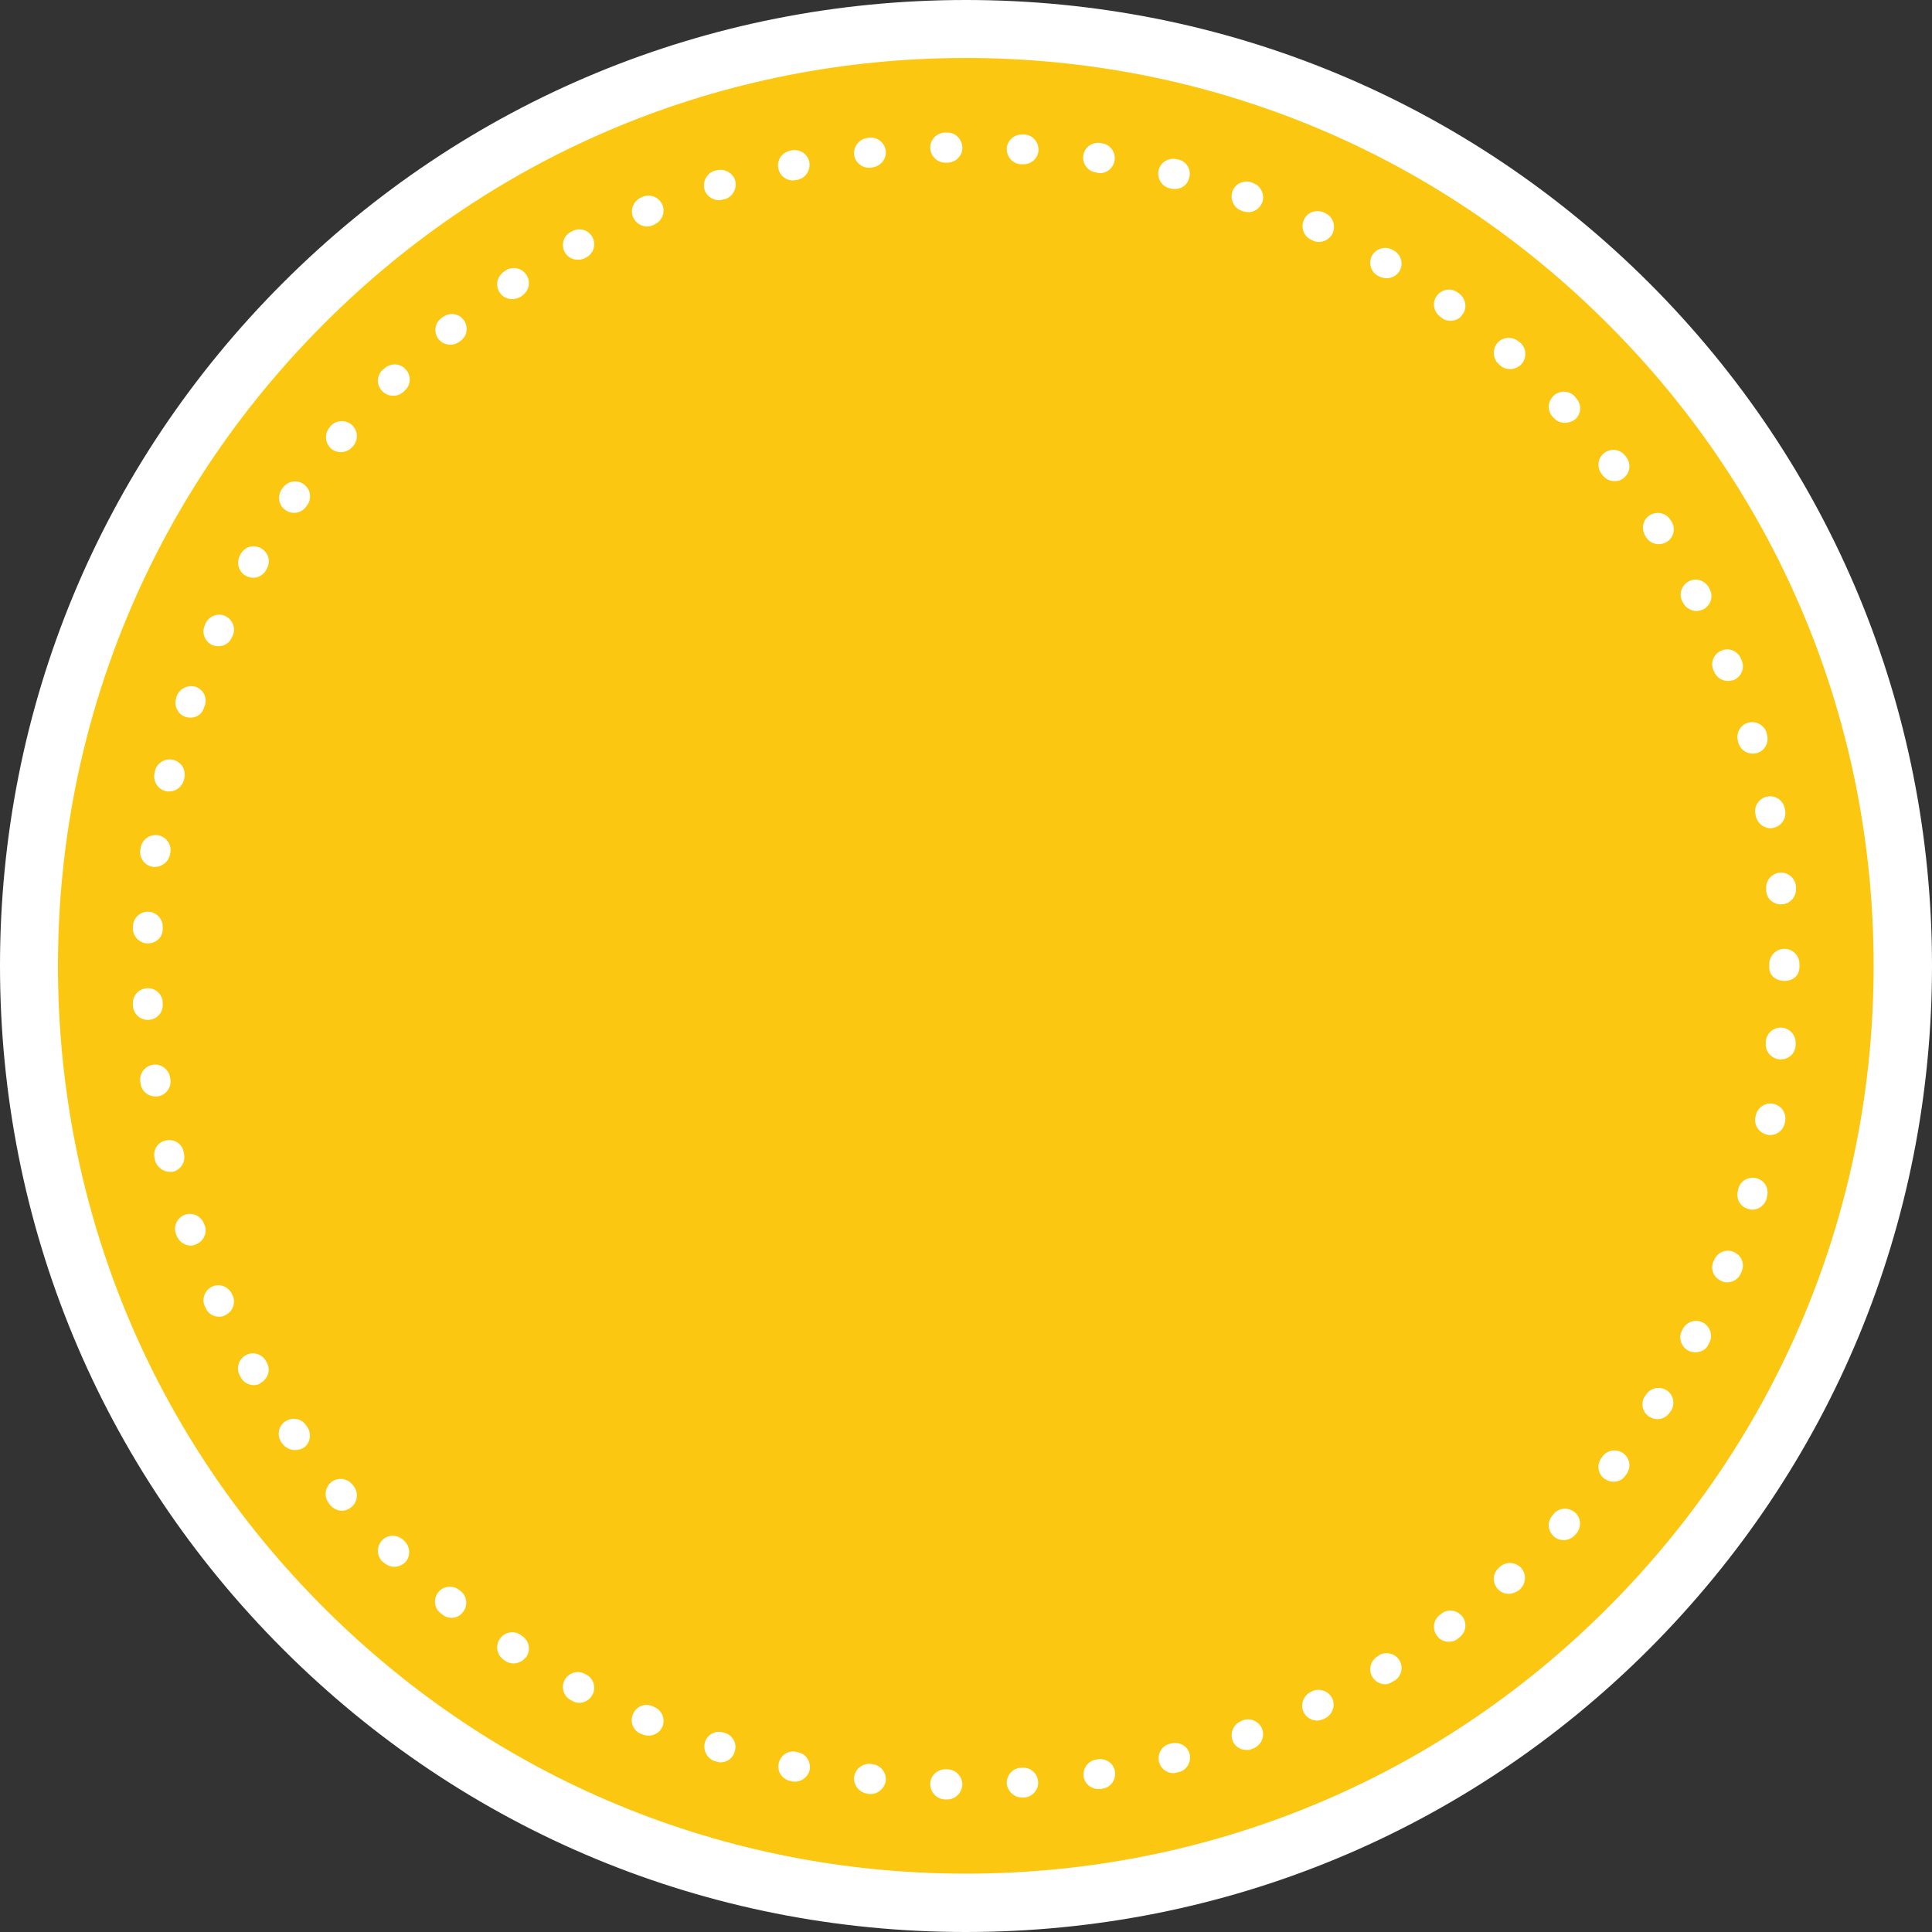
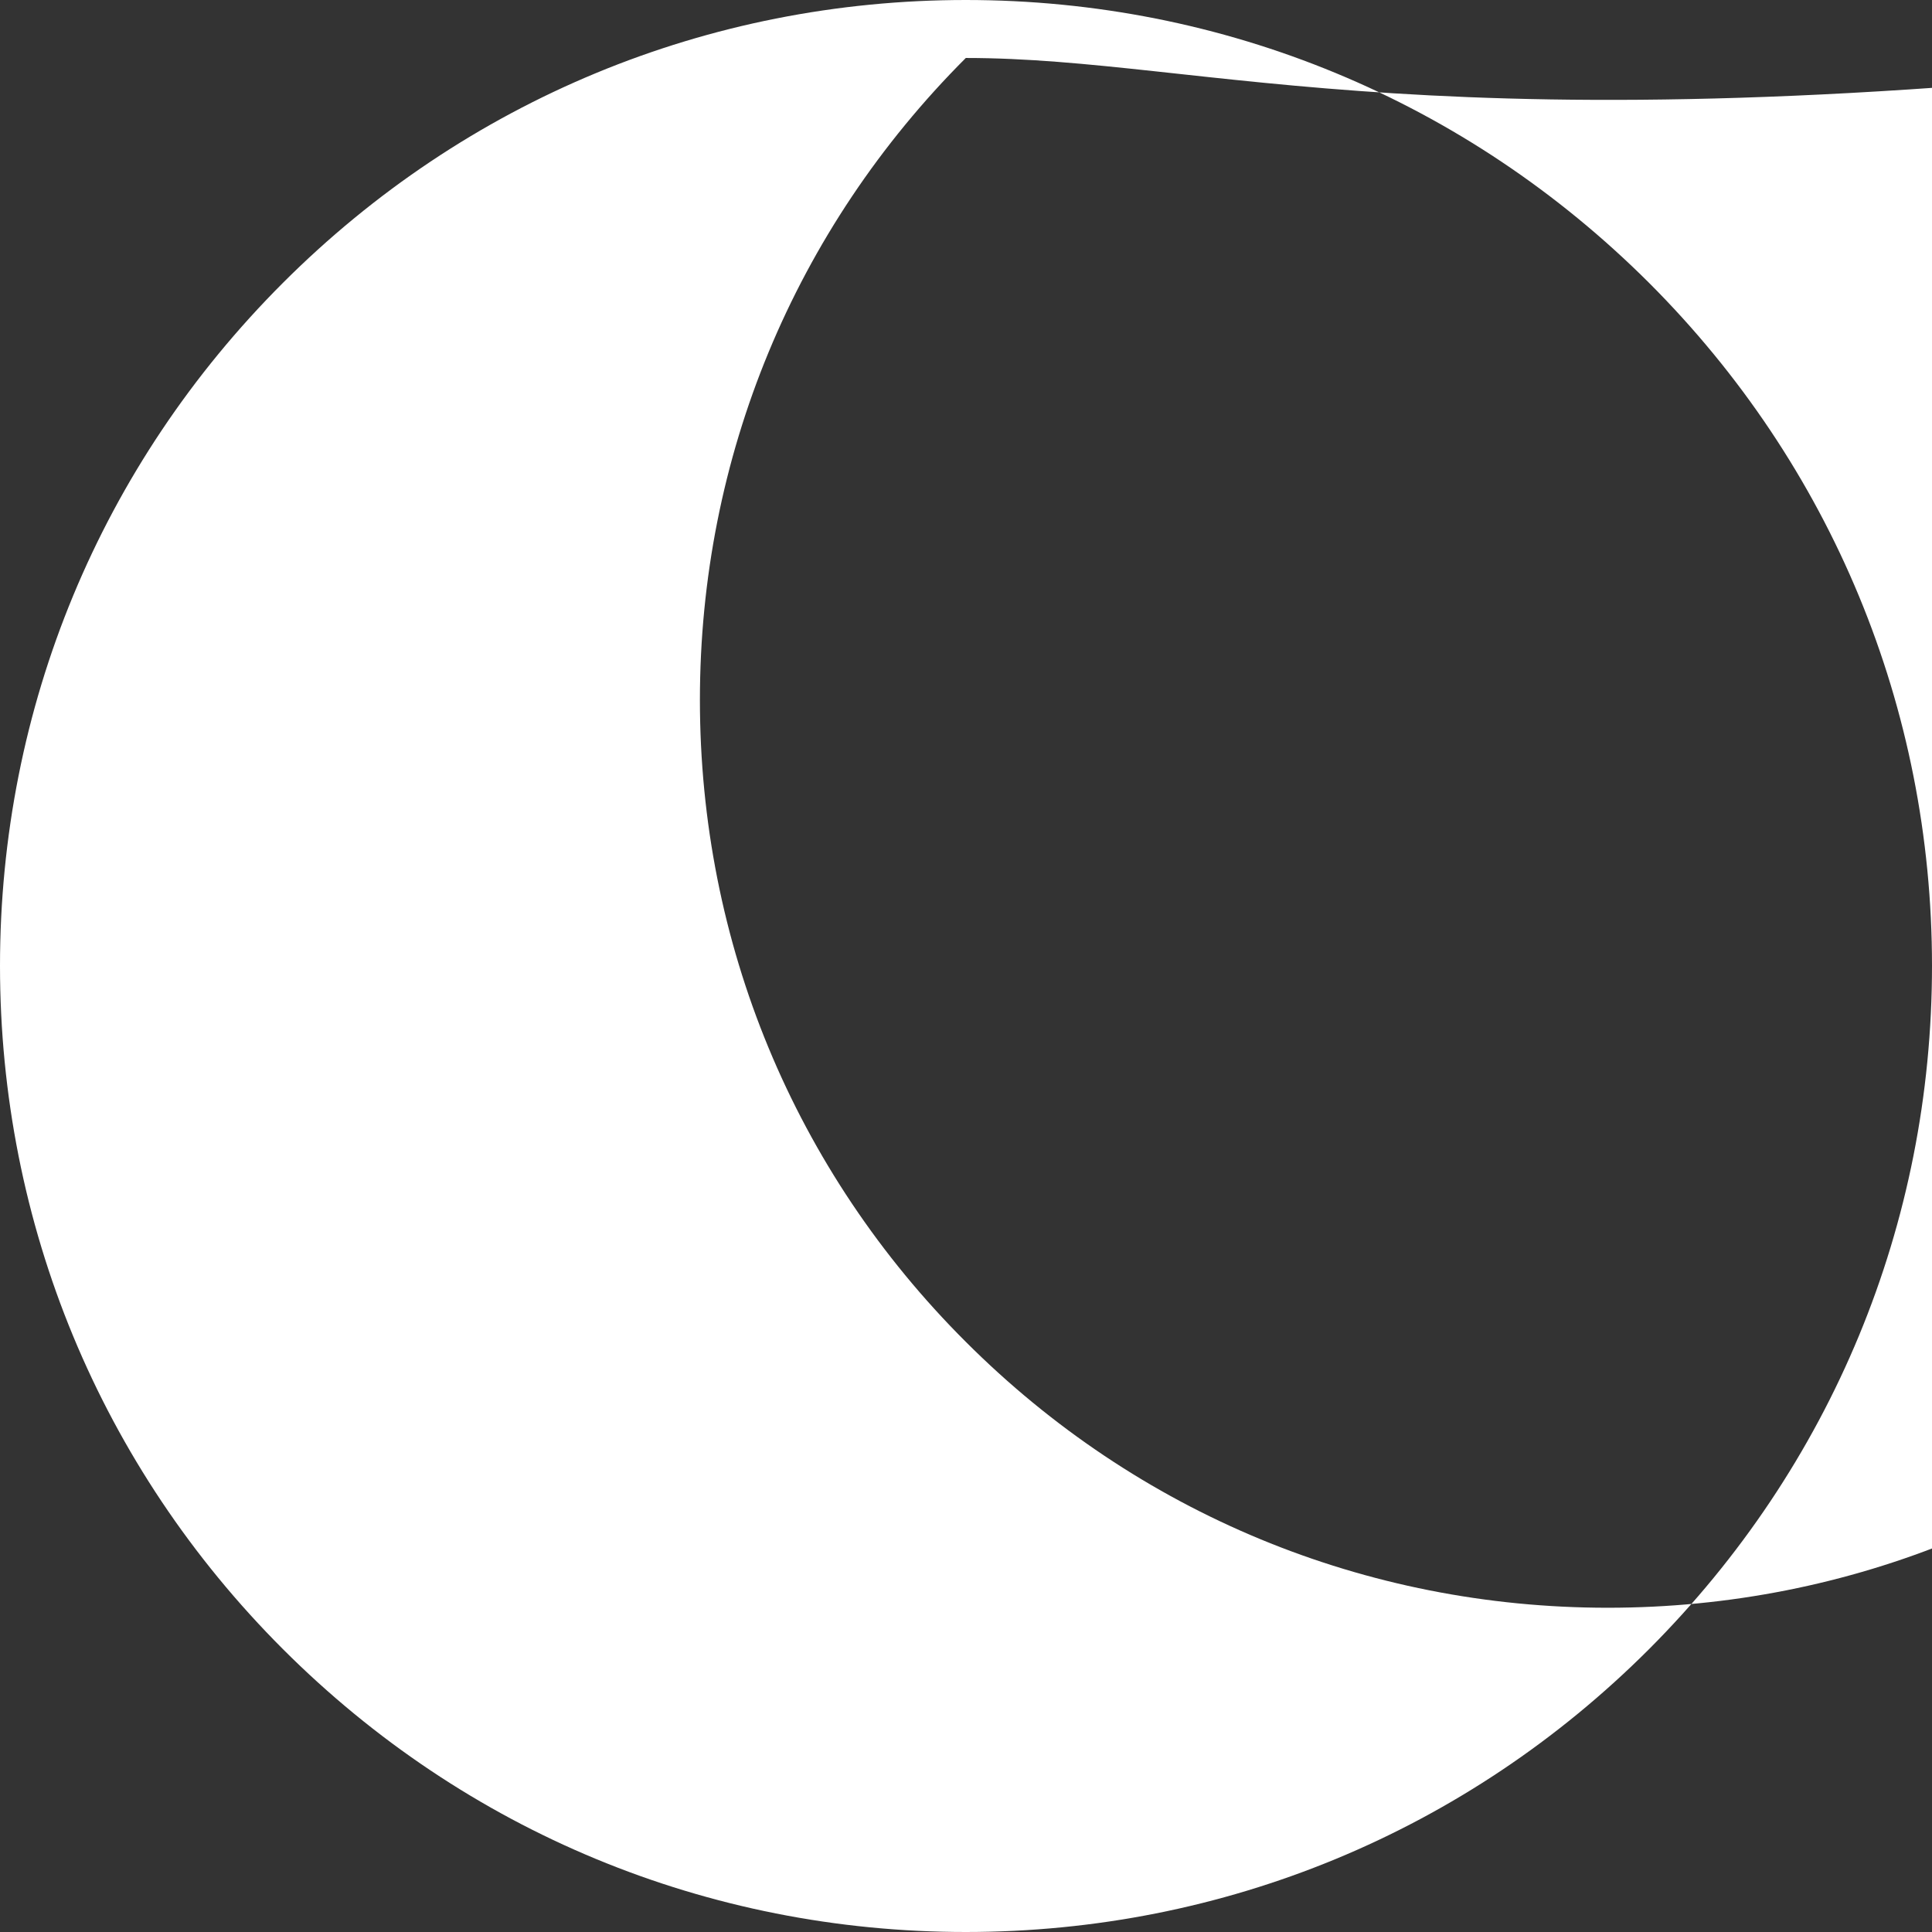
<svg xmlns="http://www.w3.org/2000/svg" fill="#000000" height="499.9" preserveAspectRatio="xMidYMid meet" version="1" viewBox="0.7 -0.3 499.9 499.9" width="499.9" zoomAndPan="magnify">
  <rect x="0.7" y="-0.3" width="499.9" height="499.9" fill="#333333" stroke="none" />
  <g id="change1_1">
-     <circle cx="250.6" cy="249.6" fill="#fbc711" r="242.5" />
-   </g>
+     </g>
  <g id="change2_2">
-     <path d="M245.8,465.3C245.7,465.3,245.7,465.3,245.8,465.3l-0.6,0c-2.1-0.1-3.8-1.8-3.8-4c0-2.1,1.8-3.8,3.9-3.8 c0,0,0.1,0,0.1,0l0.5,0c2.1,0.1,3.8,1.8,3.8,4C249.6,463.6,247.9,465.3,245.8,465.3z M265.1,464.8c-2,0-3.7-1.6-3.9-3.6 c-0.1-2.1,1.5-4,3.6-4.1l0.4,0c2.1-0.2,4,1.5,4.1,3.6c0.2,2.1-1.5,4-3.6,4.1l-0.5,0C265.3,464.8,265.2,464.8,265.1,464.8z M226,463.9c-0.1,0-0.3,0-0.4,0l-0.5-0.1c-2.1-0.3-3.6-2.2-3.4-4.3c0.3-2.1,2.2-3.6,4.3-3.4l0.5,0.1c2.1,0.2,3.6,2.2,3.4,4.3 C229.6,462.4,227.9,463.9,226,463.9z M284.9,462.6c-1.9,0-3.5-1.3-3.8-3.2c-0.3-2.1,1.1-4.1,3.2-4.4l0.5-0.1 c2.1-0.3,4.1,1.1,4.4,3.2s-1.1,4.1-3.2,4.4l-0.5,0.1C285.3,462.5,285.1,462.6,284.9,462.6z M206.4,460.7c-0.3,0-0.5,0-0.8-0.1 l-0.5-0.1c-2.1-0.5-3.4-2.5-2.9-4.6c0.5-2.1,2.5-3.4,4.6-2.9l0.4,0.1c2.1,0.4,3.4,2.5,3,4.6C209.8,459.4,208.2,460.7,206.4,460.7z M304.3,458.5c-1.7,0-3.3-1.2-3.7-2.9c-0.5-2.1,0.7-4.2,2.8-4.7l0.4-0.1c2.1-0.5,4.2,0.7,4.7,2.7c0.5,2.1-0.7,4.2-2.7,4.7l-0.5,0.1 C304.9,458.4,304.6,458.5,304.3,458.5z M187.2,455.7c-0.4,0-0.8-0.1-1.1-0.2l-0.4-0.1c-2-0.6-3.2-2.8-2.6-4.9c0.6-2,2.8-3.2,4.8-2.5 l0.4,0.1c2,0.6,3.2,2.8,2.5,4.8C190.4,454.6,188.8,455.7,187.2,455.7z M323.2,452.5c-1.6,0-3.1-1-3.6-2.5c-0.7-2,0.3-4.2,2.3-5 l0.4-0.2c2-0.7,4.2,0.3,5,2.3c0.7,2-0.3,4.2-2.3,5l-0.5,0.2C324.1,452.5,323.7,452.5,323.2,452.5z M168.5,448.8 c-0.5,0-1-0.1-1.5-0.3l-0.5-0.2c-2-0.8-2.9-3.1-2-5.1c0.8-2,3.1-2.9,5.1-2l0.4,0.2c2,0.8,2.9,3.1,2.1,5.1 C171.5,447.9,170,448.8,168.5,448.8z M341.5,444.9c-1.4,0-2.8-0.8-3.5-2.2c-0.9-1.9-0.1-4.2,1.8-5.2l0.4-0.2 c1.9-0.9,4.2-0.1,5.2,1.8c0.9,1.9,0.1,4.2-1.8,5.2l-0.4,0.2C342.7,444.7,342.1,444.9,341.5,444.9z M150.6,440.3 c-0.6,0-1.2-0.1-1.8-0.5l-0.4-0.2c-1.9-1-2.6-3.4-1.6-5.2c1-1.9,3.4-2.6,5.2-1.6l0.4,0.2c1.9,1,2.6,3.4,1.6,5.2 C153.3,439.5,152,440.3,150.6,440.3z M359.1,435.5c-1.3,0-2.6-0.7-3.3-1.9c-1.1-1.8-0.5-4.2,1.3-5.3l0.4-0.3 c1.8-1.1,4.2-0.5,5.3,1.3c1.1,1.8,0.5,4.2-1.3,5.3l-0.4,0.2C360.4,435.3,359.7,435.5,359.1,435.5z M133.6,430.1 c-0.7,0-1.5-0.2-2.1-0.6l-0.4-0.3c-1.8-1.2-2.3-3.6-1.1-5.4c1.2-1.8,3.6-2.3,5.4-1.1l0.4,0.3c1.8,1.2,2.3,3.6,1.1,5.4 C136,429.5,134.8,430.1,133.6,430.1z M375.6,424.5c-1.2,0-2.4-0.5-3.1-1.6c-1.3-1.7-0.9-4.1,0.8-5.4l0.4-0.3 c1.7-1.3,4.1-0.9,5.4,0.8c1.3,1.7,0.9,4.1-0.8,5.4l-0.4,0.3C377.2,424.3,376.4,424.5,375.6,424.5z M117.5,418.3 c-0.9,0-1.7-0.3-2.4-0.9l-0.4-0.3c-1.7-1.3-1.9-3.8-0.6-5.4c1.3-1.7,3.8-1.9,5.4-0.6l0.4,0.3c1.7,1.3,1.9,3.8,0.6,5.4 C119.8,417.8,118.7,418.3,117.5,418.3z M391.1,412.1c-1.1,0-2.1-0.4-2.9-1.3c-1.4-1.6-1.3-4,0.3-5.4l0.3-0.3c1.6-1.4,4-1.3,5.5,0.3 c1.4,1.6,1.3,4-0.3,5.5l-0.3,0.3C392.9,411.7,392,412.1,391.1,412.1z M102.7,405.1c-1,0-1.9-0.4-2.7-1.1l-0.4-0.3 c-1.5-1.5-1.5-3.9,0-5.5c1.5-1.5,3.9-1.5,5.5,0l0.3,0.3c1.5,1.5,1.6,3.9,0.1,5.5C104.7,404.7,103.7,405.1,102.7,405.1z M405.3,398.2 c-0.9,0-1.9-0.3-2.6-1c-1.6-1.5-1.7-3.9-0.2-5.5l0.3-0.4c1.5-1.6,3.9-1.6,5.5-0.2c1.6,1.5,1.6,3.9,0.2,5.5l-0.3,0.3 C407.4,397.8,406.3,398.2,405.3,398.2z M89.2,390.6c-1.1,0-2.2-0.5-3-1.4l-0.3-0.4c-1.4-1.6-1.2-4.1,0.4-5.5 c1.6-1.4,4.1-1.2,5.5,0.4l0.3,0.4c1.4,1.6,1.2,4.1-0.4,5.5C90.9,390.3,90,390.6,89.2,390.6z M418.2,383.1c-0.8,0-1.6-0.3-2.4-0.8 c-1.7-1.3-2-3.7-0.7-5.4l0.3-0.4c1.3-1.7,3.7-2,5.4-0.7c1.7,1.3,2,3.7,0.7,5.4l-0.3,0.4C420.5,382.6,419.3,383.1,418.2,383.1z M77,374.9c-1.2,0-2.4-0.6-3.2-1.6l-0.3-0.4c-1.2-1.8-0.8-4.2,1-5.4c1.8-1.2,4.2-0.8,5.4,1l0.3,0.4c1.2,1.8,0.8,4.2-0.9,5.4 C78.6,374.7,77.8,374.9,77,374.9z M429.6,366.9c-0.7,0-1.4-0.2-2.1-0.6c-1.8-1.1-2.4-3.5-1.2-5.3l0.3-0.4c1.1-1.8,3.5-2.3,5.3-1.2 c1.8,1.1,2.3,3.5,1.2,5.3l-0.3,0.4C432.1,366.2,430.9,366.9,429.6,366.9z M66.4,358.1c-1.3,0-2.7-0.7-3.4-2l-0.2-0.4 c-1.1-1.9-0.4-4.2,1.4-5.3c1.9-1.1,4.2-0.4,5.3,1.4l0.2,0.4c1.1,1.9,0.4,4.2-1.5,5.3C67.7,358,67,358.1,66.4,358.1z M439.4,349.6 c-0.6,0-1.2-0.1-1.8-0.4c-1.9-1-2.7-3.3-1.7-5.2l0.2-0.4c1-1.9,3.3-2.7,5.2-1.7c1.9,1,2.7,3.3,1.7,5.2l-0.2,0.4 C442.2,348.9,440.8,349.6,439.4,349.6z M57.4,340.4c-1.5,0-2.9-0.8-3.5-2.3l-0.2-0.4c-0.9-1.9,0-4.2,1.9-5.1c1.9-0.9,4.2,0,5.1,1.9 l0.2,0.4c0.9,1.9,0,4.2-1.9,5.1C58.5,340.3,57.9,340.4,57.4,340.4z M447.6,331.5c-0.5,0-1-0.1-1.4-0.3c-2-0.8-3-3-2.2-5l0.2-0.4 c0.8-2,3-3,5-2.2c2,0.8,3,3,2.2,5l-0.2,0.4C450.6,330.6,449.2,331.5,447.6,331.5z M50.1,322c-1.6,0-3.1-1-3.7-2.6l-0.2-0.5 c-0.7-2,0.4-4.2,2.4-4.9c2-0.7,4.2,0.4,4.9,2.4l0.2,0.4c0.7,2-0.4,4.2-2.4,4.9C50.9,321.9,50.5,322,50.1,322z M454.1,312.7 c-0.4,0-0.7-0.1-1.1-0.2c-2.1-0.6-3.2-2.7-2.6-4.8l0.1-0.5c0.6-2.1,2.8-3.2,4.8-2.6c2.1,0.6,3.2,2.7,2.6,4.8l-0.1,0.5 C457.3,311.6,455.7,312.7,454.1,312.7z M44.6,302.9c-1.7,0-3.3-1.2-3.8-3l-0.1-0.5c-0.5-2.1,0.8-4.2,2.9-4.6 c2.1-0.5,4.2,0.8,4.6,2.9l0.1,0.5c0.5,2.1-0.8,4.2-2.9,4.7C45.2,302.9,44.9,302.9,44.6,302.9z M458.7,293.4c-0.2,0-0.5,0-0.7-0.1 c-2.1-0.4-3.5-2.4-3.1-4.5l0.1-0.4c0.4-2.1,2.4-3.5,4.5-3.1c2.1,0.4,3.5,2.4,3.1,4.5l-0.1,0.5C462.1,292.2,460.5,293.4,458.7,293.4z M40.9,283.4c-1.9,0-3.6-1.4-3.8-3.3l-0.1-0.5c-0.3-2.1,1.2-4.1,3.3-4.4c2.1-0.3,4.1,1.2,4.4,3.3l0.1,0.5c0.3,2.1-1.2,4.1-3.3,4.4 C41.2,283.4,41.1,283.4,40.9,283.4z M461.5,273.8c-0.1,0-0.2,0-0.4,0c-2.1-0.2-3.7-2.1-3.5-4.2l0-0.5c0.2-2.1,2.1-3.7,4.2-3.5 c2.1,0.2,3.7,2.1,3.5,4.2l0,0.5C465.2,272.3,463.5,273.8,461.5,273.8z M39,263.6c-2.1,0-3.8-1.6-3.9-3.7l0-0.5 c-0.1-2.1,1.5-3.9,3.7-4c2.1-0.1,3.9,1.5,4,3.7l0,0.5c0.1,2.1-1.5,3.9-3.7,4C39.1,263.6,39.1,263.6,39,263.6z M462.5,253.5 C462.4,253.5,462.4,253.5,462.5,253.5c-2.2,0-4-1.3-4-3.4v-0.4c0,0,0-0.1,0-0.1v-0.5c0-2.1,1.8-3.9,3.9-3.9c2.1,0,3.9,1.7,3.9,3.9 v0.4c0,0,0,0.1,0,0.1v0.5C466.2,252.2,464.6,253.5,462.5,253.5z M39,243.8c-0.1,0-0.1,0-0.2,0c-2.1-0.1-3.8-1.9-3.7-4l0-0.5 c0.1-2.1,1.9-3.8,4-3.7c2.1,0.1,3.8,1.9,3.7,4l0,0.5C42.8,242.2,41.1,243.8,39,243.8z M461.5,233.7c-2,0-3.7-1.5-3.8-3.5l0-0.5 c-0.2-2.1,1.4-4,3.5-4.2c2.1-0.2,4,1.4,4.2,3.5l0,0.5c0.2,2.1-1.4,4-3.5,4.2C461.8,233.6,461.6,233.7,461.5,233.7z M40.8,224 c-0.2,0-0.4,0-0.5,0c-2.1-0.3-3.6-2.2-3.3-4.4l0.1-0.5c0.3-2.1,2.3-3.6,4.4-3.3c2.1,0.3,3.6,2.3,3.3,4.4l-0.1,0.5 C44.4,222.6,42.7,224,40.8,224z M458.8,214c-1.8,0-3.4-1.3-3.8-3.2l-0.1-0.5c-0.4-2.1,1-4.1,3.1-4.5c2.1-0.4,4.1,1,4.5,3.1l0.1,0.5 c0.4,2.1-1,4.1-3.1,4.5C459.3,214,459,214,458.8,214z M44.5,204.5c-0.3,0-0.6,0-0.9-0.1c-2.1-0.5-3.4-2.6-2.9-4.7l0.1-0.5 c0.5-2.1,2.6-3.4,4.7-2.9c2.1,0.5,3.4,2.6,2.9,4.7l-0.1,0.5C47.8,203.3,46.2,204.5,44.5,204.5z M454.2,194.7c-1.7,0-3.2-1.1-3.7-2.8 l-0.1-0.4c-0.6-2.1,0.6-4.2,2.6-4.8c2-0.6,4.2,0.6,4.8,2.6l0.1,0.5c0.6,2.1-0.6,4.2-2.7,4.8C454.9,194.6,454.5,194.7,454.2,194.7z M49.9,185.4c-0.4,0-0.8-0.1-1.2-0.2c-2-0.7-3.1-2.9-2.4-4.9l0.1-0.4c0.7-2,2.9-3.1,4.9-2.5c2,0.7,3.1,2.8,2.4,4.9l-0.2,0.4 C53.1,184.4,51.6,185.4,49.9,185.4z M447.8,175.9c-1.5,0-3-0.9-3.6-2.5L444,173c-0.8-2,0.2-4.2,2.2-5c2-0.8,4.2,0.2,5,2.2l0.2,0.5 c0.8,2-0.2,4.2-2.2,5C448.7,175.8,448.3,175.9,447.8,175.9z M57.2,166.9c-0.5,0-1.1-0.1-1.6-0.3c-1.9-0.9-2.8-3.2-1.9-5.1l0.2-0.5 c0.9-1.9,3.2-2.8,5.1-1.9c1.9,0.9,2.8,3.2,1.9,5.1l-0.2,0.4C60.1,166.1,58.7,166.9,57.2,166.9z M439.7,157.8c-1.4,0-2.8-0.8-3.5-2.1 l-0.2-0.4c-1-1.9-0.2-4.2,1.7-5.2c1.9-1,4.2-0.2,5.2,1.7l0.2,0.4c1,1.9,0.2,4.2-1.7,5.2C440.8,157.6,440.2,157.8,439.7,157.8z M66.2,149.2c-0.6,0-1.3-0.2-1.9-0.5c-1.9-1.1-2.5-3.4-1.5-5.3L63,143c1.1-1.9,3.4-2.5,5.3-1.4c1.9,1.1,2.5,3.4,1.4,5.3l-0.2,0.4 C68.8,148.5,67.5,149.2,66.2,149.2z M429.9,140.5c-1.3,0-2.5-0.6-3.3-1.8l-0.2-0.4c-1.1-1.8-0.6-4.2,1.2-5.3 c1.8-1.1,4.2-0.6,5.3,1.2l0.3,0.4c1.1,1.8,0.6,4.2-1.2,5.3C431.3,140.3,430.6,140.5,429.9,140.5z M76.8,132.4 c-0.8,0-1.5-0.2-2.2-0.7c-1.8-1.2-2.2-3.6-1-5.4l0.3-0.4c1.2-1.7,3.6-2.2,5.4-0.9c1.7,1.2,2.2,3.6,0.9,5.4l-0.3,0.4 C79.2,131.8,78,132.4,76.8,132.4z M418.5,124.2c-1.2,0-2.3-0.5-3.1-1.5l-0.3-0.4c-1.3-1.7-1-4.1,0.7-5.4c1.7-1.3,4.1-1,5.4,0.7 l0.3,0.4c1.3,1.7,1,4.1-0.7,5.4C420.1,124,419.3,124.2,418.5,124.2z M88.9,116.7c-0.9,0-1.8-0.3-2.5-0.9c-1.6-1.4-1.8-3.8-0.5-5.4 l0.3-0.4c1.4-1.6,3.8-1.8,5.5-0.4c1.6,1.4,1.8,3.8,0.4,5.5l-0.3,0.3C91.1,116.2,90,116.7,88.9,116.7z M405.6,109.1 c-1,0-2.1-0.4-2.8-1.2l-0.3-0.3c-1.5-1.6-1.4-4,0.2-5.5c1.6-1.5,4-1.4,5.5,0.2l0.3,0.4c1.5,1.6,1.4,4-0.2,5.5 C407.5,108.8,406.6,109.1,405.6,109.1z M102.4,102.1c-1,0-2-0.4-2.8-1.2c-1.5-1.5-1.5-4,0.1-5.5l0.4-0.3c1.5-1.5,4-1.5,5.5,0.1 c1.5,1.5,1.5,4-0.1,5.5l-0.3,0.3C104.3,101.8,103.4,102.1,102.4,102.1z M391.4,95.2c-0.9,0-1.8-0.3-2.6-1l-0.3-0.3 c-1.6-1.4-1.7-3.9-0.3-5.5c1.4-1.6,3.9-1.7,5.5-0.3l0.4,0.3c1.6,1.4,1.7,3.9,0.3,5.5C393.5,94.8,392.5,95.2,391.4,95.2z M117.2,88.9 c-1.1,0-2.2-0.5-3-1.4c-1.3-1.7-1.1-4.1,0.6-5.4l0.4-0.3c1.7-1.3,4.1-1.1,5.4,0.6c1.3,1.7,1.1,4.1-0.6,5.4l-0.4,0.3 C118.9,88.6,118.1,88.9,117.2,88.9z M376,82.7c-0.8,0-1.6-0.2-2.3-0.8l-0.4-0.3c-1.7-1.3-2.1-3.7-0.8-5.4c1.3-1.7,3.7-2.1,5.4-0.8 l0.4,0.3c1.7,1.3,2.1,3.7,0.8,5.4C378.4,82.2,377.2,82.7,376,82.7z M133.2,77.1c-1.2,0-2.5-0.6-3.2-1.7c-1.2-1.8-0.7-4.2,1.1-5.4 l0.4-0.3c1.8-1.2,4.2-0.7,5.4,1.1c1.2,1.8,0.7,4.2-1.1,5.4l-0.4,0.3C134.7,76.9,133.9,77.1,133.2,77.1z M359.5,71.7 c-0.7,0-1.4-0.2-2-0.5l-0.4-0.2c-1.8-1.1-2.4-3.5-1.3-5.3c1.1-1.8,3.5-2.4,5.3-1.3l0.4,0.2c1.8,1.1,2.4,3.5,1.3,5.3 C362.1,71,360.8,71.7,359.5,71.7z M150.2,66.9c-1.4,0-2.7-0.7-3.4-2c-1-1.9-0.3-4.2,1.6-5.2l0.4-0.2c1.9-1,4.2-0.3,5.2,1.6 c1,1.9,0.3,4.2-1.6,5.2l-0.4,0.2C151.5,66.8,150.8,66.9,150.2,66.9z M342,62.3c-0.6,0-1.1-0.1-1.7-0.4l-0.4-0.2 c-1.9-0.9-2.7-3.2-1.8-5.2c0.9-1.9,3.2-2.7,5.2-1.8l0.4,0.2c1.9,0.9,2.7,3.2,1.8,5.2C344.8,61.5,343.4,62.3,342,62.3z M168.1,58.3 c-1.5,0-2.9-0.9-3.6-2.4c-0.8-2,0.1-4.2,2.1-5.1l0.4-0.2c2-0.8,4.2,0.1,5.1,2.1c0.8,2-0.1,4.2-2.1,5.1l-0.4,0.2 C169.1,58.2,168.6,58.3,168.1,58.3z M323.7,54.6c-0.4,0-0.9-0.1-1.3-0.2l-0.5-0.2c-2-0.7-3-3-2.3-5c0.7-2,3-3,5-2.3l0.4,0.2 c2,0.7,3,3,2.3,5C326.7,53.6,325.3,54.6,323.7,54.6z M186.7,51.5c-1.6,0-3.2-1.1-3.7-2.7c-0.6-2,0.5-4.2,2.5-4.9l0.5-0.1 c2-0.6,4.2,0.5,4.9,2.5c0.6,2-0.5,4.2-2.5,4.9l-0.5,0.1C187.5,51.4,187.1,51.5,186.7,51.5z M304.7,48.6c-0.3,0-0.7,0-1-0.1l-0.4-0.1 c-2.1-0.5-3.3-2.7-2.8-4.7c0.5-2.1,2.7-3.3,4.7-2.8l0.5,0.1c2.1,0.5,3.3,2.7,2.7,4.7C308,47.5,306.5,48.6,304.7,48.6z M205.9,46.4 c-1.8,0-3.4-1.2-3.8-3.1c-0.5-2.1,0.9-4.1,3-4.6l0.4-0.1c2.1-0.4,4.2,0.9,4.6,3c0.4,2.1-0.9,4.1-2.9,4.6l-0.5,0.1 C206.4,46.3,206.2,46.4,205.9,46.4z M285.3,44.5c-0.2,0-0.4,0-0.6-0.1l-0.5-0.1c-2.1-0.3-3.5-2.3-3.2-4.4c0.3-2.1,2.3-3.5,4.4-3.2 l0.5,0.1c2.1,0.3,3.5,2.3,3.2,4.4C288.8,43.1,287.2,44.5,285.3,44.5z M225.5,43.1c-1.9,0-3.6-1.5-3.8-3.4c-0.2-2.1,1.3-4,3.4-4.3 l0.5-0.1c2.1-0.2,4,1.3,4.3,3.4c0.2,2.1-1.3,4-3.4,4.3l-0.5,0.1C225.8,43.1,225.6,43.1,225.5,43.1z M265.6,42.2c-0.1,0-0.2,0-0.3,0 l-0.5,0c-2.1-0.1-3.7-2-3.6-4.1c0.1-2.1,2-3.7,4.1-3.6l0.5,0c2.1,0.1,3.7,2,3.6,4.1C269.3,40.6,267.6,42.2,265.6,42.2z M245.3,41.8 c-2.1,0-3.8-1.7-3.9-3.8c-0.1-2.1,1.6-3.9,3.8-4l0.5,0c2.1-0.1,3.9,1.6,4,3.8c0.1,2.1-1.6,3.9-3.8,4L245.3,41.8 C245.4,41.8,245.3,41.8,245.3,41.8z" fill="#ffffff" />
-   </g>
+     </g>
  <g id="change2_1">
-     <path d="M250.6,499.6c-66.8,0-129.5-26-176.7-73.2c-47.2-47.2-73.2-110-73.2-176.8c0-66.8,26-129.5,73.2-176.7 s110-73.2,176.7-73.2c66.8,0,129.5,26,176.8,73.2c47.2,47.2,73.2,110,73.2,176.7c0,66.8-26,129.5-73.2,176.8 C380.2,473.6,317.4,499.6,250.6,499.6z M250.6,14.7c-62.8,0-121.8,24.4-166.1,68.8c-44.4,44.4-68.8,103.4-68.8,166.1 c0,62.8,24.4,121.8,68.8,166.1c44.4,44.4,103.4,68.8,166.1,68.8c62.8,0,121.8-24.4,166.1-68.8c44.4-44.4,68.8-103.4,68.8-166.1 c0-62.8-24.4-121.8-68.8-166.1C372.4,39.1,313.4,14.7,250.6,14.7z" fill="#ffffff" />
+     <path d="M250.6,499.6c-66.8,0-129.5-26-176.7-73.2c-47.2-47.2-73.2-110-73.2-176.8c0-66.8,26-129.5,73.2-176.7 s110-73.2,176.7-73.2c66.8,0,129.5,26,176.8,73.2c47.2,47.2,73.2,110,73.2,176.7c0,66.8-26,129.5-73.2,176.8 C380.2,473.6,317.4,499.6,250.6,499.6z M250.6,14.7c-44.4,44.4-68.8,103.4-68.8,166.1 c0,62.8,24.4,121.8,68.8,166.1c44.4,44.4,103.4,68.8,166.1,68.8c62.8,0,121.8-24.4,166.1-68.8c44.4-44.4,68.8-103.4,68.8-166.1 c0-62.8-24.4-121.8-68.8-166.1C372.4,39.1,313.4,14.7,250.6,14.7z" fill="#ffffff" />
  </g>
</svg>